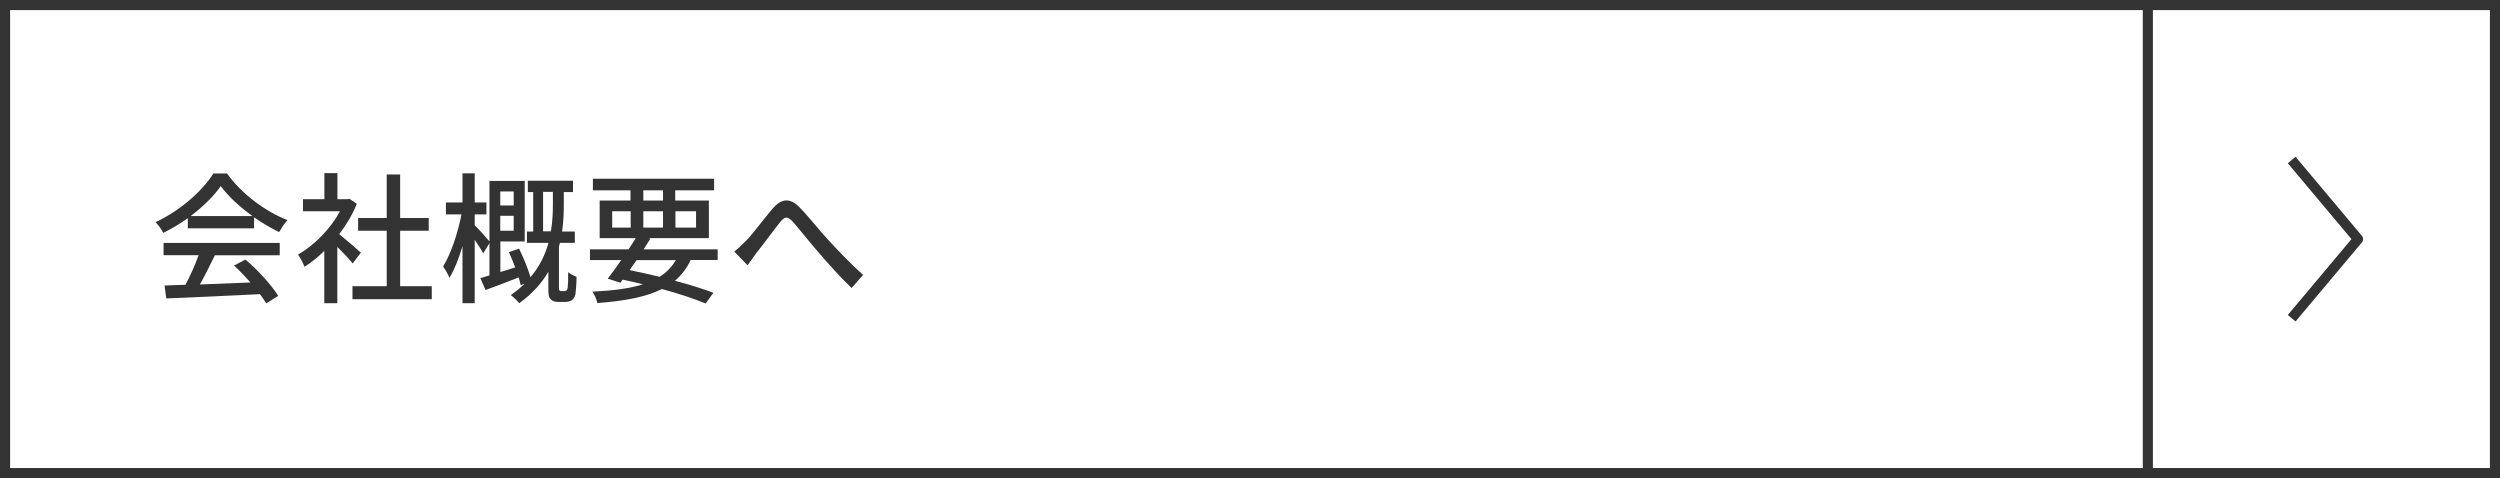
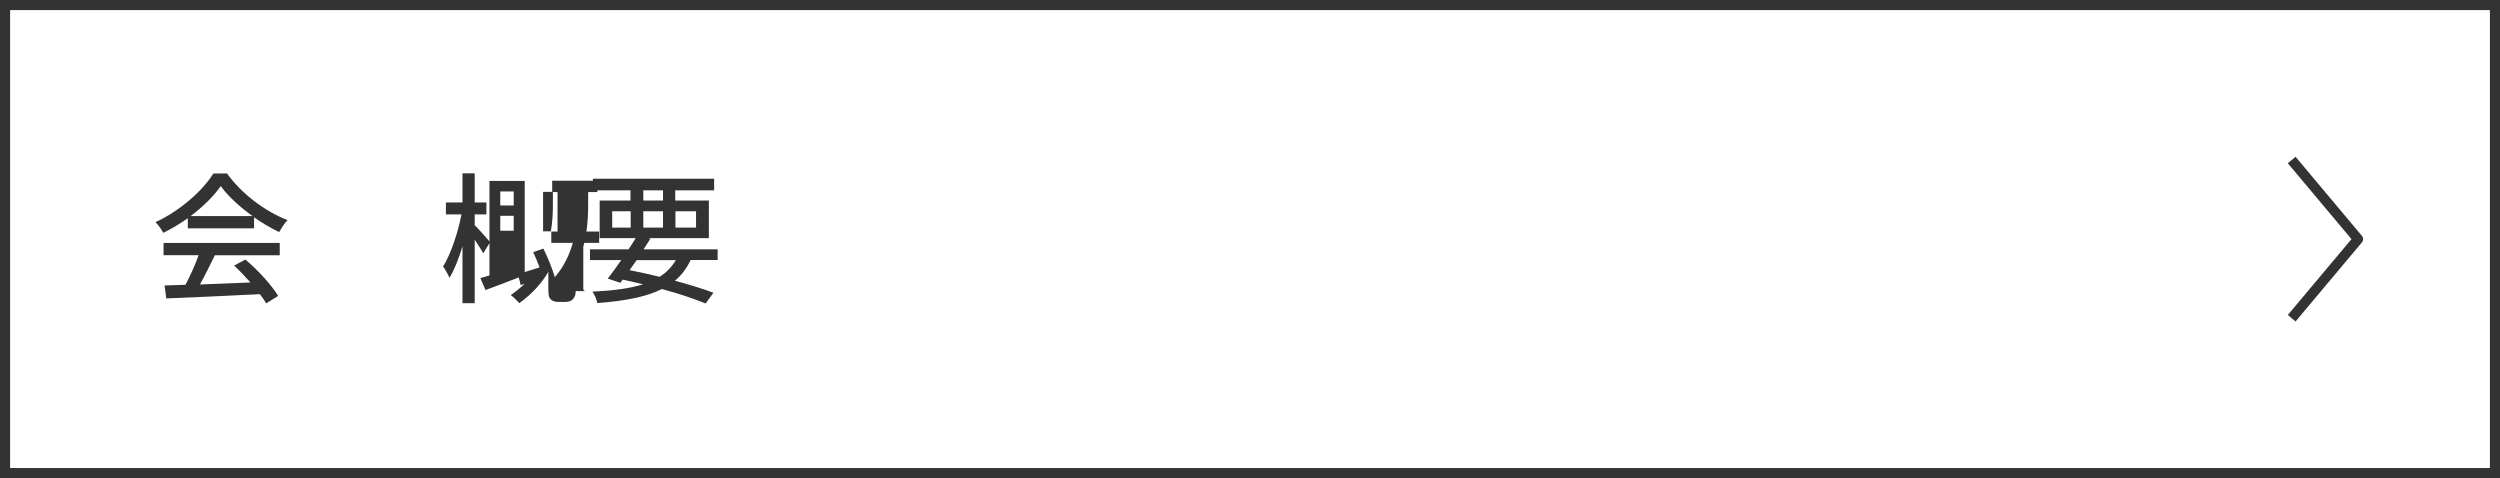
<svg xmlns="http://www.w3.org/2000/svg" id="_レイヤー_2" data-name="レイヤー 2" viewBox="0 0 247.47 47.33">
  <defs>
    <style>
      .cls-1 {
        stroke-linejoin: round;
      }

      .cls-1, .cls-2 {
        fill: none;
        stroke: #333;
      }

      .cls-3 {
        fill: #333;
      }

      .cls-2 {
        stroke-miterlimit: 10;
      }
    </style>
  </defs>
  <g id="_レイヤー_2-2" data-name="レイヤー 2">
    <g>
      <path class="cls-3" d="m246.47,1v45.33H1V1h245.47m1-1H0v47.33h247.47V0h0Z" />
      <g>
        <path class="cls-3" d="m18.6,21.59c-.77.55-1.6,1.05-2.44,1.46-.14-.29-.49-.79-.77-1.06,2.39-1.09,4.68-3.11,5.73-4.82h1.35c1.48,2.06,3.81,3.77,5.99,4.62-.31.32-.6.79-.83,1.18-.81-.39-1.67-.88-2.48-1.46v1.09h-6.56v-1.01Zm-2.41,2.46h11.5v1.22h-6.42c-.46.94-.98,1.99-1.48,2.89,1.55-.06,3.29-.13,5-.2-.52-.59-1.08-1.18-1.62-1.67l1.12-.6c1.28,1.08,2.61,2.56,3.25,3.6l-1.19.74c-.15-.27-.36-.57-.62-.91-3.33.17-6.89.32-9.27.42l-.17-1.28,2.07-.07c.46-.87.97-1.99,1.3-2.93h-3.47v-1.22Zm8.81-2.66c-1.26-.9-2.41-1.95-3.15-2.97-.67.98-1.74,2.03-2.98,2.97h6.13Z" />
-         <path class="cls-3" d="m34.92,26.09c-.32-.41-.95-1.08-1.53-1.65v5.57h-1.29v-5.17c-.63.62-1.3,1.15-1.96,1.57-.12-.34-.45-.95-.64-1.21,1.6-.91,3.21-2.54,4.16-4.29h-3.67v-1.19h2.12v-2.58h1.29v2.58h.97l.22-.04.73.49c-.42,1.06-1.04,2.09-1.74,3.01.66.53,1.82,1.54,2.14,1.83l-.8,1.06Zm7.82,2.24v1.29h-7.85v-1.29h3.39v-5.49h-2.83v-1.26h2.83v-4.31h1.33v4.31h2.83v1.26h-2.83v5.49h3.12Z" />
-         <path class="cls-3" d="m55.84,28.81c.11,0,.2-.02.25-.07.04-.06.1-.17.11-.32.03-.24.05-.81.04-1.48.18.17.57.36.83.46,0,.69-.07,1.44-.11,1.74-.07.28-.2.46-.39.6-.17.1-.41.15-.64.15h-.63c-.29,0-.59-.06-.77-.25-.21-.2-.25-.42-.25-1.11v-1.62c-.64,1.09-1.57,2.16-2.88,3.1-.18-.22-.59-.62-.84-.8.52-.36.98-.74,1.37-1.13l-.39.15c-.04-.22-.11-.49-.2-.77-1.13.45-2.31.9-3.28,1.25l-.51-1.18c.27-.07.57-.17.9-.27v-3.19l-.62,1.01c-.17-.34-.52-.87-.84-1.35v6.28h-1.21v-5.63c-.37,1.22-.81,2.35-1.29,3.12-.14-.35-.43-.84-.63-1.12.76-1.22,1.47-3.33,1.82-5.16h-1.54v-1.18h1.64v-2.88h1.21v2.88h1.16v1.18h-1.16v1.08c.34.31,1.18,1.25,1.46,1.6v-5.99h3.49v5.99h-2.41v3.03c.48-.14.97-.31,1.47-.46-.2-.52-.41-1.05-.63-1.51l1.01-.35c.44.9.9,2.02,1.13,2.83.93-1.09,1.47-2.27,1.78-3.4h-2.13v-1.12h.62v-3.91h-.53v-1.12h4.47v1.12h-.91v1.23c0,.8-.03,1.71-.17,2.68h1.26v1.12h-1.47c-.03.12-.07.24-.1.36v4.13c0,.08.01.18.06.22s.11.07.21.07h.25Zm-6.32-9.86v1.39h1.33v-1.39h-1.33Zm1.33,3.89v-1.48h-1.33v1.48h1.33Zm3.68.06c.17-.97.2-1.89.2-2.69v-1.22h-.97v3.91h.77Z" />
+         <path class="cls-3" d="m55.84,28.81c.11,0,.2-.02.25-.07.04-.06.1-.17.11-.32.03-.24.05-.81.04-1.48.18.17.57.36.83.46,0,.69-.07,1.44-.11,1.74-.07.28-.2.46-.39.6-.17.1-.41.15-.64.15h-.63c-.29,0-.59-.06-.77-.25-.21-.2-.25-.42-.25-1.11v-1.62c-.64,1.09-1.57,2.16-2.88,3.1-.18-.22-.59-.62-.84-.8.52-.36.98-.74,1.37-1.13l-.39.15c-.04-.22-.11-.49-.2-.77-1.13.45-2.31.9-3.28,1.25l-.51-1.18c.27-.07.57-.17.9-.27v-3.19l-.62,1.01c-.17-.34-.52-.87-.84-1.35v6.28h-1.21v-5.63c-.37,1.22-.81,2.35-1.29,3.12-.14-.35-.43-.84-.63-1.12.76-1.22,1.47-3.33,1.82-5.16h-1.54v-1.18h1.64v-2.88h1.21v2.88h1.16v1.18h-1.16v1.08c.34.31,1.18,1.25,1.46,1.6v-5.99h3.49v5.99v3.03c.48-.14.97-.31,1.47-.46-.2-.52-.41-1.05-.63-1.51l1.01-.35c.44.9.9,2.02,1.13,2.83.93-1.09,1.47-2.27,1.78-3.4h-2.13v-1.12h.62v-3.91h-.53v-1.12h4.47v1.12h-.91v1.23c0,.8-.03,1.71-.17,2.68h1.26v1.12h-1.47c-.03.12-.07.24-.1.36v4.13c0,.08.01.18.06.22s.11.07.21.07h.25Zm-6.32-9.86v1.39h1.33v-1.39h-1.33Zm1.33,3.89v-1.48h-1.33v1.48h1.33Zm3.68.06c.17-.97.2-1.89.2-2.69v-1.22h-.97v3.91h.77Z" />
        <path class="cls-3" d="m68.36,25.75c-.39.83-.91,1.5-1.55,2.04,1.47.39,2.8.81,3.81,1.19l-.77,1.06c-1.13-.46-2.63-.97-4.33-1.43-1.57.79-3.66,1.18-6.39,1.39-.08-.38-.28-.85-.49-1.13,2.04-.1,3.7-.31,5.01-.73-.66-.17-1.33-.31-2.02-.46l-.22.31-1.25-.41c.39-.51.87-1.15,1.34-1.84h-3.1v-1.06h3.82c.25-.38.5-.76.71-1.11h-3.57v-3.72h3.05v-1.01h-3.72v-1.15h12v1.15h-3.85v1.01h3.33v3.72h-6l.21.06c-.21.34-.44.69-.67,1.05h7.33v1.06h-2.7Zm-7.76-3.22h1.83v-1.62h-1.83v1.62Zm2.42,3.22c-.24.34-.48.67-.7.99.99.2,2,.42,2.97.66.69-.43,1.2-.97,1.61-1.65h-3.88Zm.66-5.9h1.95v-1.01h-1.95v1.01Zm1.95,2.68v-1.62h-1.95v1.62h1.95Zm1.23-1.62v1.62h2.04v-1.62h-2.04Z" />
-         <path class="cls-3" d="m73.77,23.92c.71-.71,1.83-2.24,2.69-3.25.88-1.02,1.7-1.13,2.66-.17.88.88,1.98,2.3,2.84,3.22.87.95,2.19,2.34,3.47,3.49l-1.13,1.3c-1.04-.98-2.28-2.37-3.21-3.45-.9-1.02-1.95-2.37-2.61-3.11-.55-.6-.81-.5-1.26.04-.62.77-1.7,2.26-2.37,3.08-.29.42-.62.87-.85,1.19l-1.32-1.36c.38-.28.69-.59,1.08-.99Z" />
      </g>
-       <line class="cls-2" x1="212.61" y1="0" x2="212.61" y2="47.33" />
      <polyline class="cls-1" points="226.85 15.84 233.42 23.67 226.85 31.5" />
    </g>
  </g>
</svg>